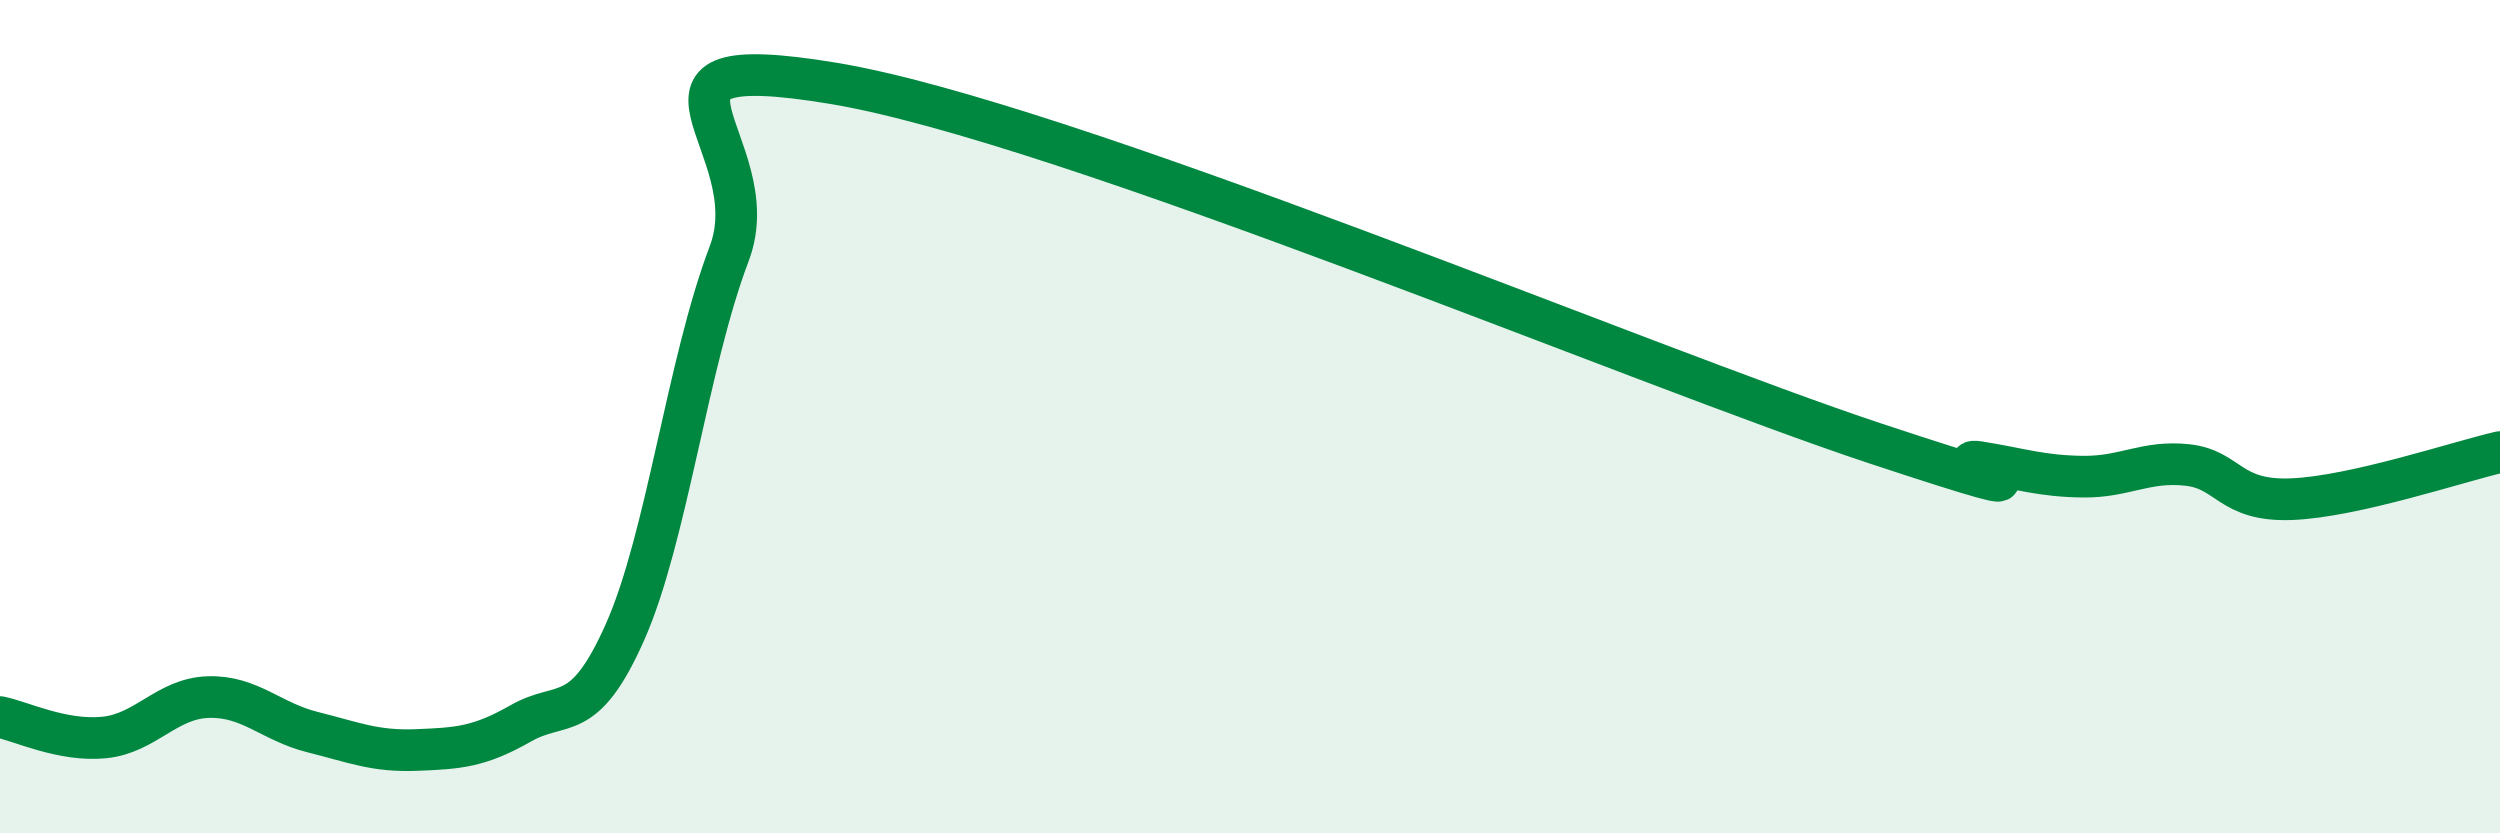
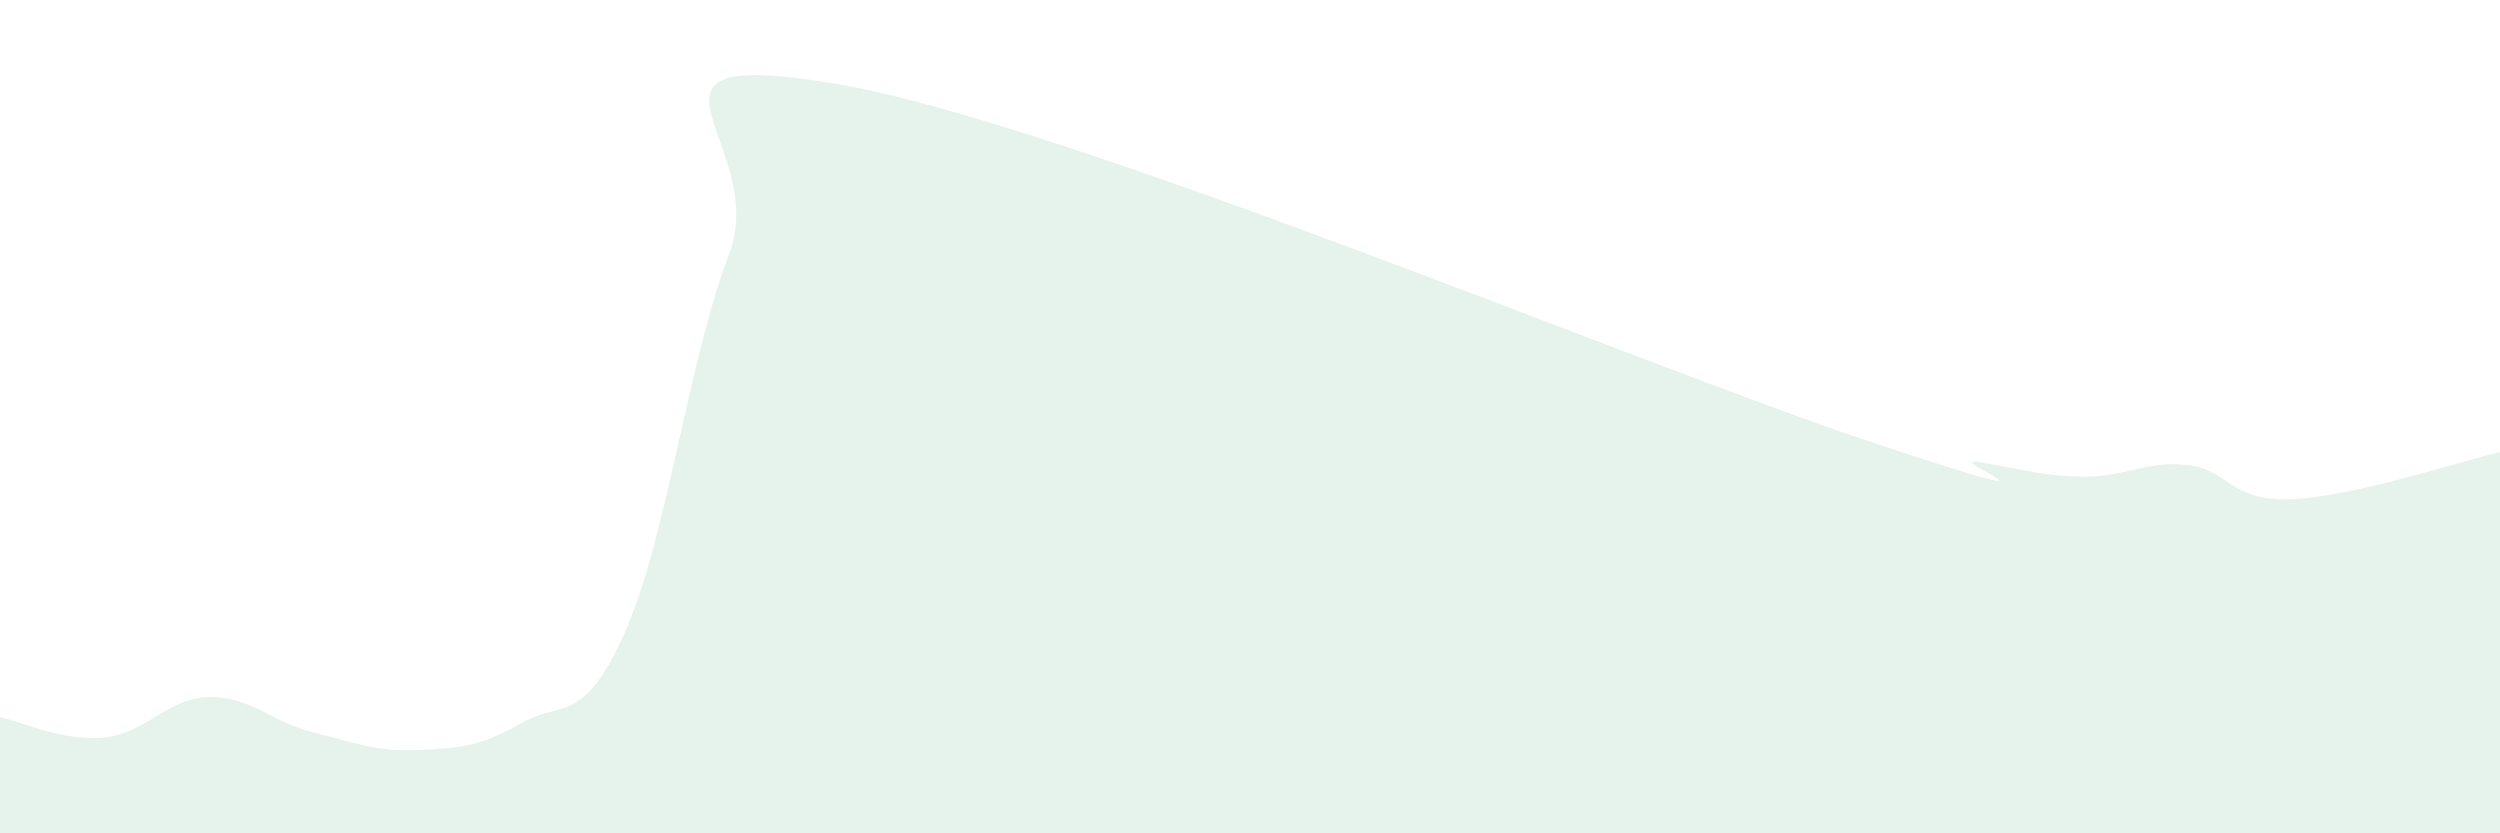
<svg xmlns="http://www.w3.org/2000/svg" width="60" height="20" viewBox="0 0 60 20">
  <path d="M 0,17.21 C 0.5,17.31 1.5,17.8 2.5,17.7 C 3.5,17.6 4,16.76 5,16.73 C 6,16.7 6.5,17.32 7.5,17.57 C 8.5,17.82 9,18.04 10,18 C 11,17.96 11.5,17.93 12.5,17.36 C 13.5,16.79 14,17.42 15,15.17 C 16,12.92 16.5,8.72 17.5,6.09 C 18.5,3.46 14.5,1.09 20,2 C 25.5,2.91 39.5,8.82 45,10.64 C 50.5,12.46 46.5,10.93 47.5,11.09 C 48.5,11.25 49,11.43 50,11.44 C 51,11.45 51.5,11.05 52.5,11.16 C 53.5,11.27 53.5,12.04 55,11.98 C 56.5,11.92 59,11.08 60,10.85L60 20L0 20Z" fill="#008740" opacity="0.1" stroke-linecap="round" stroke-linejoin="round" />
-   <path d="M 0,17.21 C 0.5,17.31 1.5,17.8 2.5,17.7 C 3.5,17.6 4,16.76 5,16.73 C 6,16.7 6.5,17.32 7.5,17.57 C 8.5,17.82 9,18.04 10,18 C 11,17.96 11.5,17.93 12.5,17.36 C 13.5,16.79 14,17.42 15,15.17 C 16,12.92 16.5,8.72 17.5,6.09 C 18.5,3.46 14.5,1.09 20,2 C 25.5,2.91 39.5,8.82 45,10.64 C 50.5,12.46 46.5,10.93 47.5,11.09 C 48.5,11.25 49,11.43 50,11.44 C 51,11.45 51.5,11.05 52.5,11.16 C 53.5,11.27 53.5,12.04 55,11.98 C 56.5,11.92 59,11.08 60,10.85" stroke="#008740" stroke-width="1" fill="none" stroke-linecap="round" stroke-linejoin="round" />
</svg>